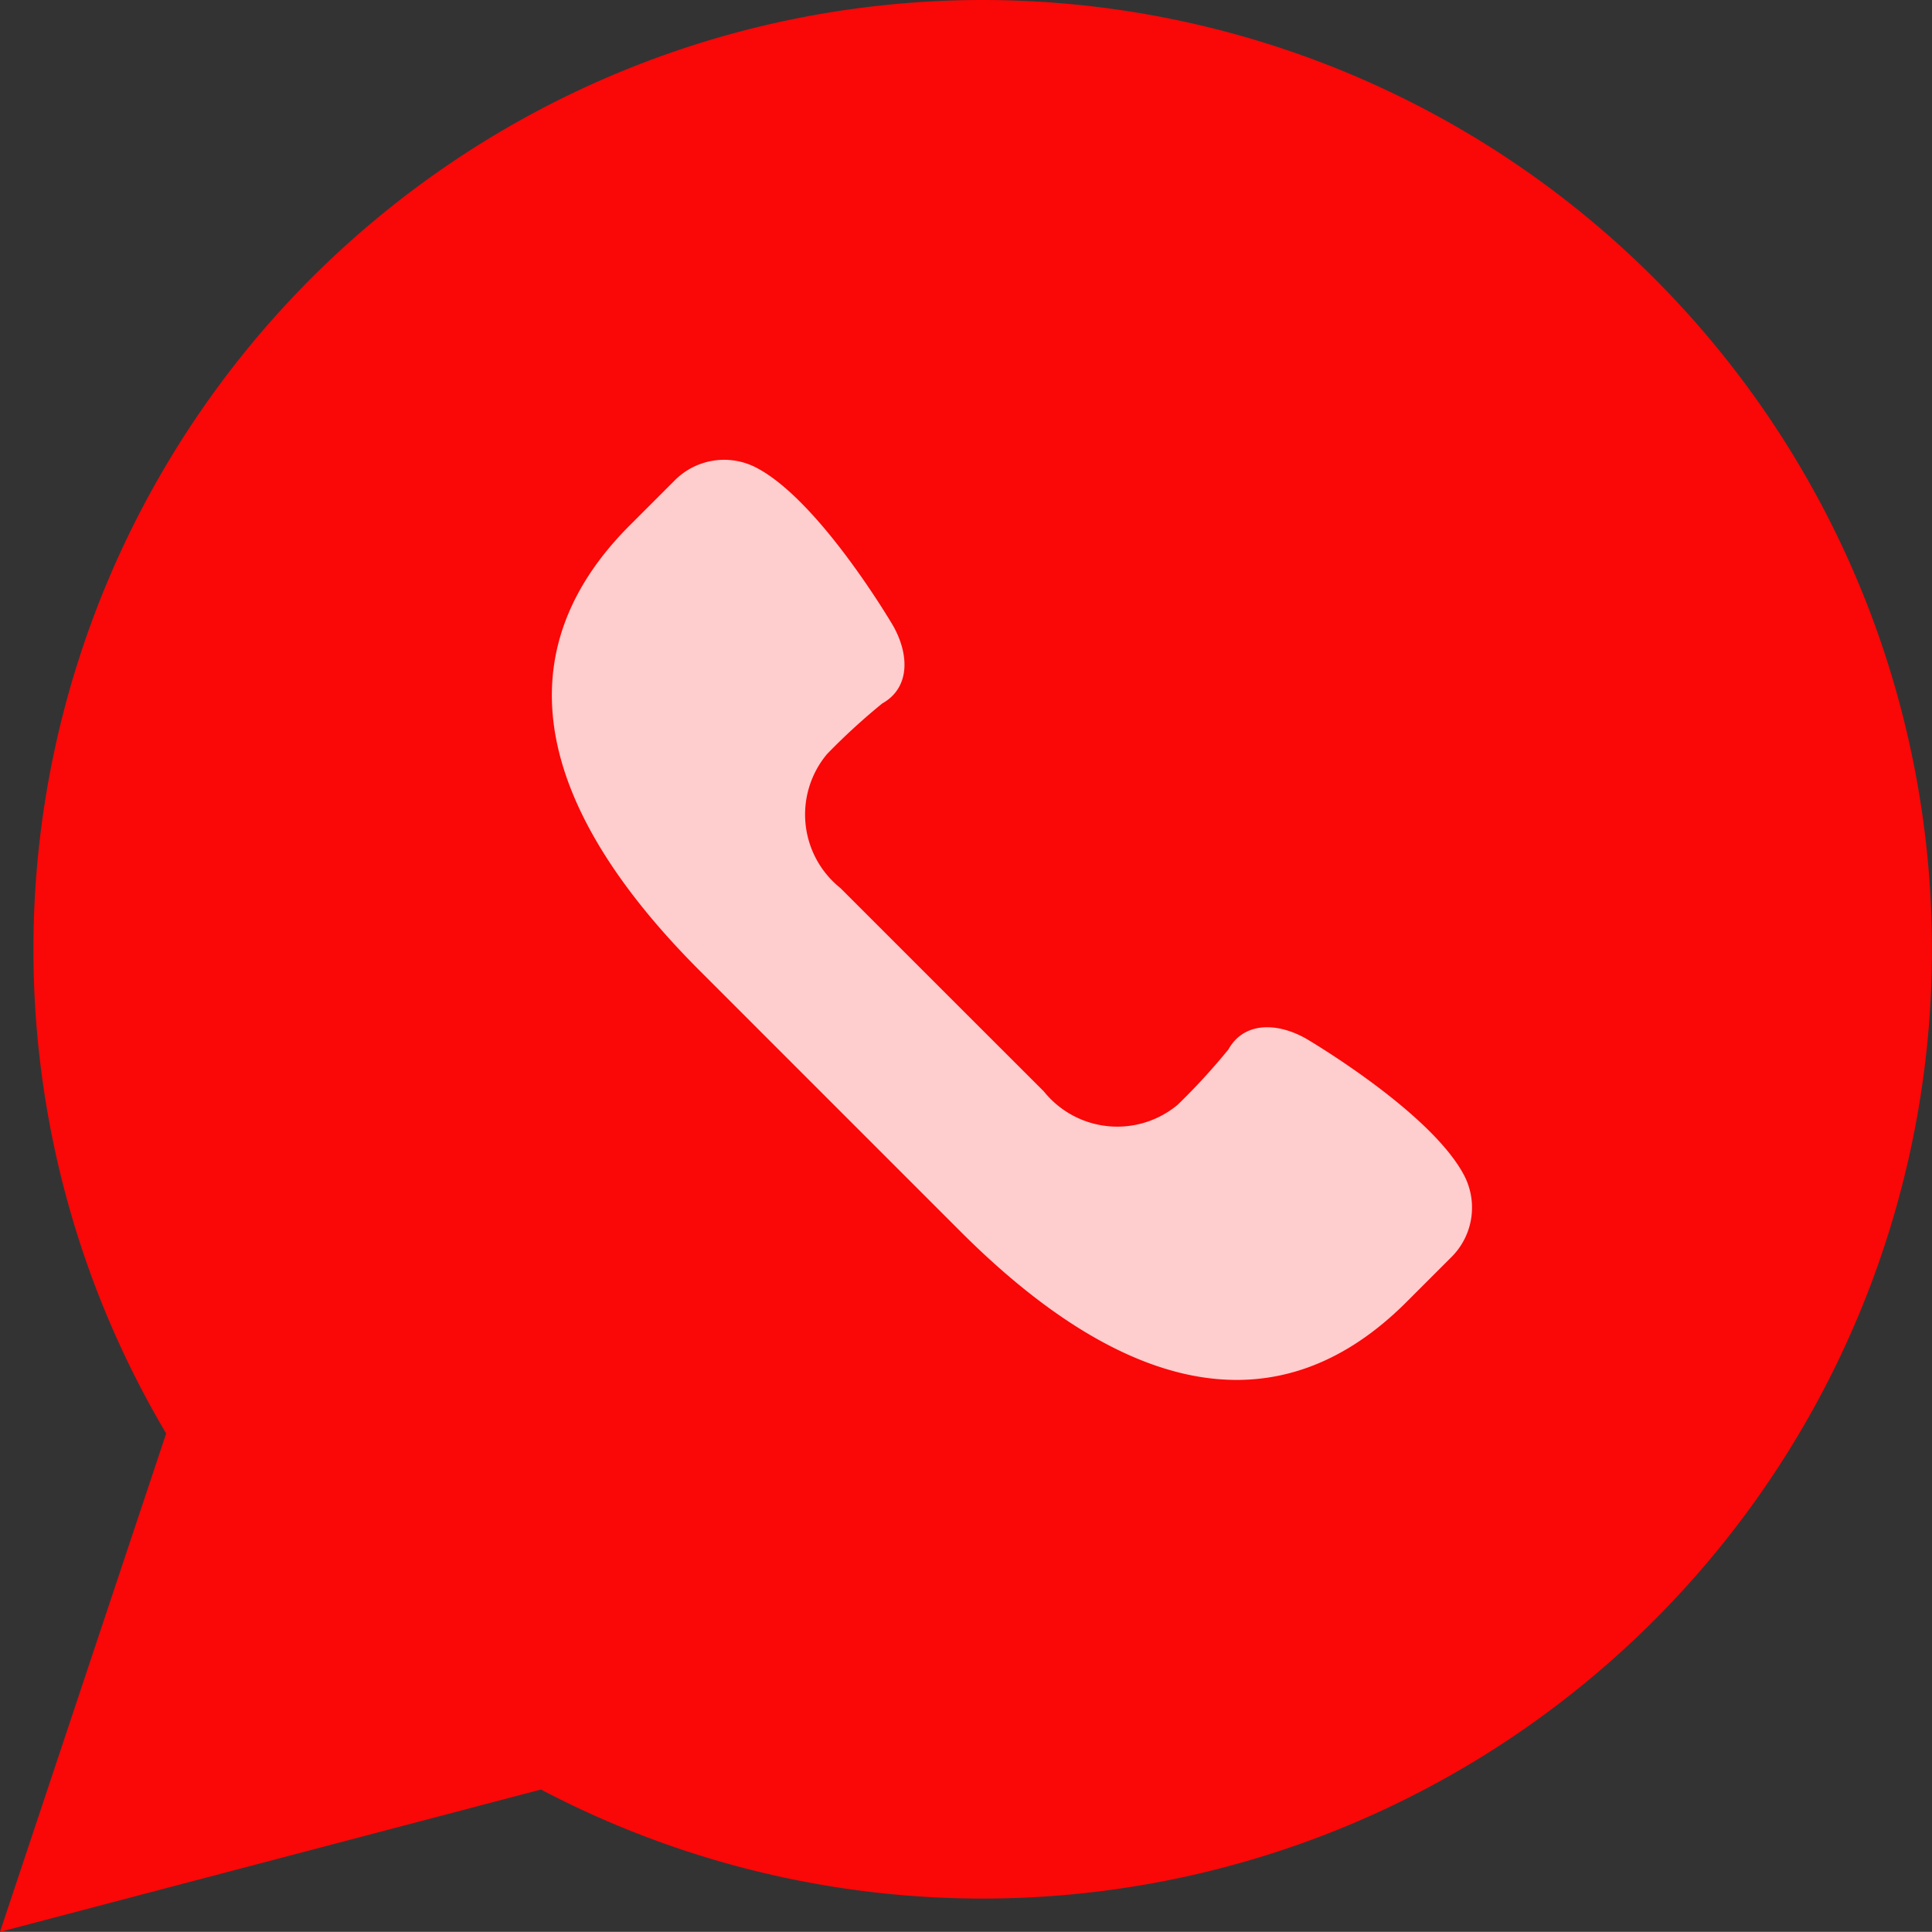
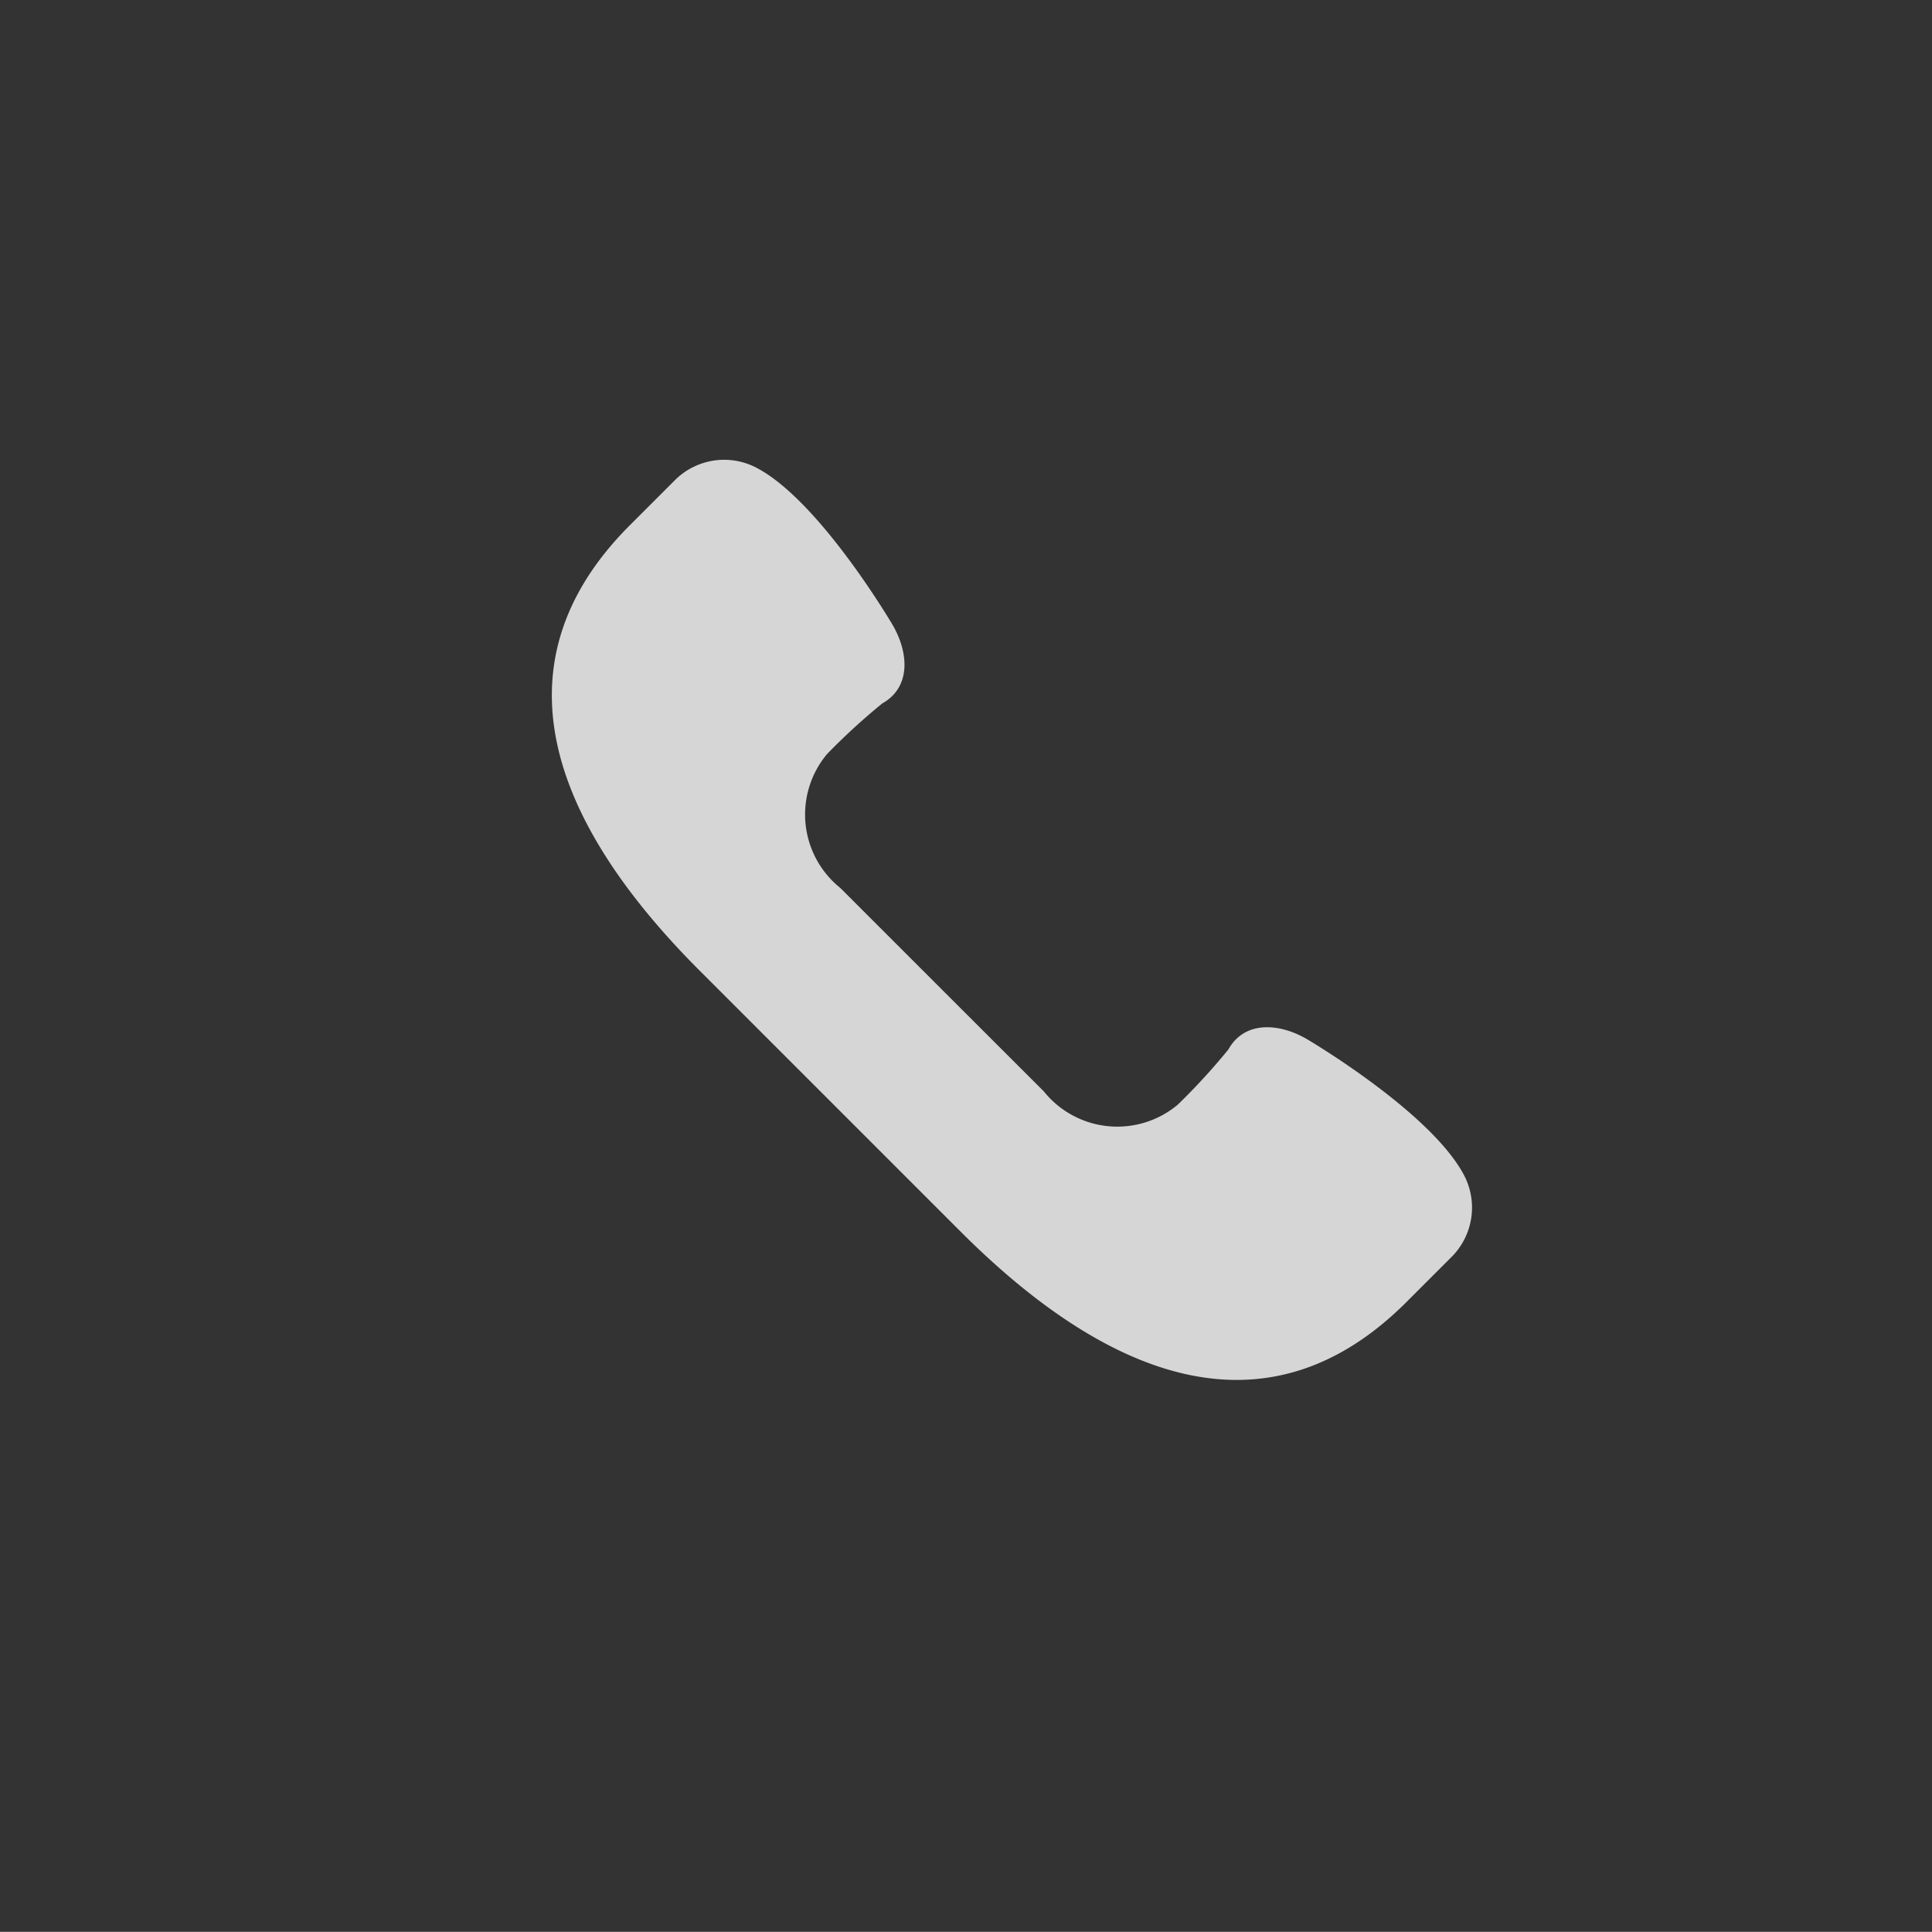
<svg xmlns="http://www.w3.org/2000/svg" width="41.999" height="41.996" viewBox="0 0 41.999 41.996">
  <rect x="0" y="0" width="41.999" height="41.996" fill="#333333" stroke="none" />
  <g id="contact-whatsapp" transform="translate(-460 -1295.004)">
    <g id="ic-contact-whatsapp" transform="translate(460 1295)">
-       <path id="Path" d="M0,42,3.612,31.165a20.636,20.636,0,1,1,8.148,7.741Z" fill="#fa0707" />
      <path id="Path-2" data-name="Path" d="M31.824,25.547c-.731-1.382-3.427-2.962-3.427-2.962-.61-.348-1.346-.387-1.694.233a13.96,13.96,0,0,1-1.1,1.2,2.048,2.048,0,0,1-2.912-.289L20.48,21.52l-2.212-2.212a2.048,2.048,0,0,1-.289-2.912,13.961,13.961,0,0,1,1.2-1.1c.62-.348.581-1.084.233-1.694,0,0-1.58-2.7-2.962-3.427a1.514,1.514,0,0,0-1.779.268l-.977.977c-3.1,3.1-1.573,6.6,1.526,9.695l2.832,2.832,2.832,2.832c3.1,3.1,6.6,4.624,9.694,1.526l.977-.977a1.516,1.516,0,0,0,.269-1.781Z" fill="#fff" opacity="0.8" />
    </g>
  </g>
</svg>